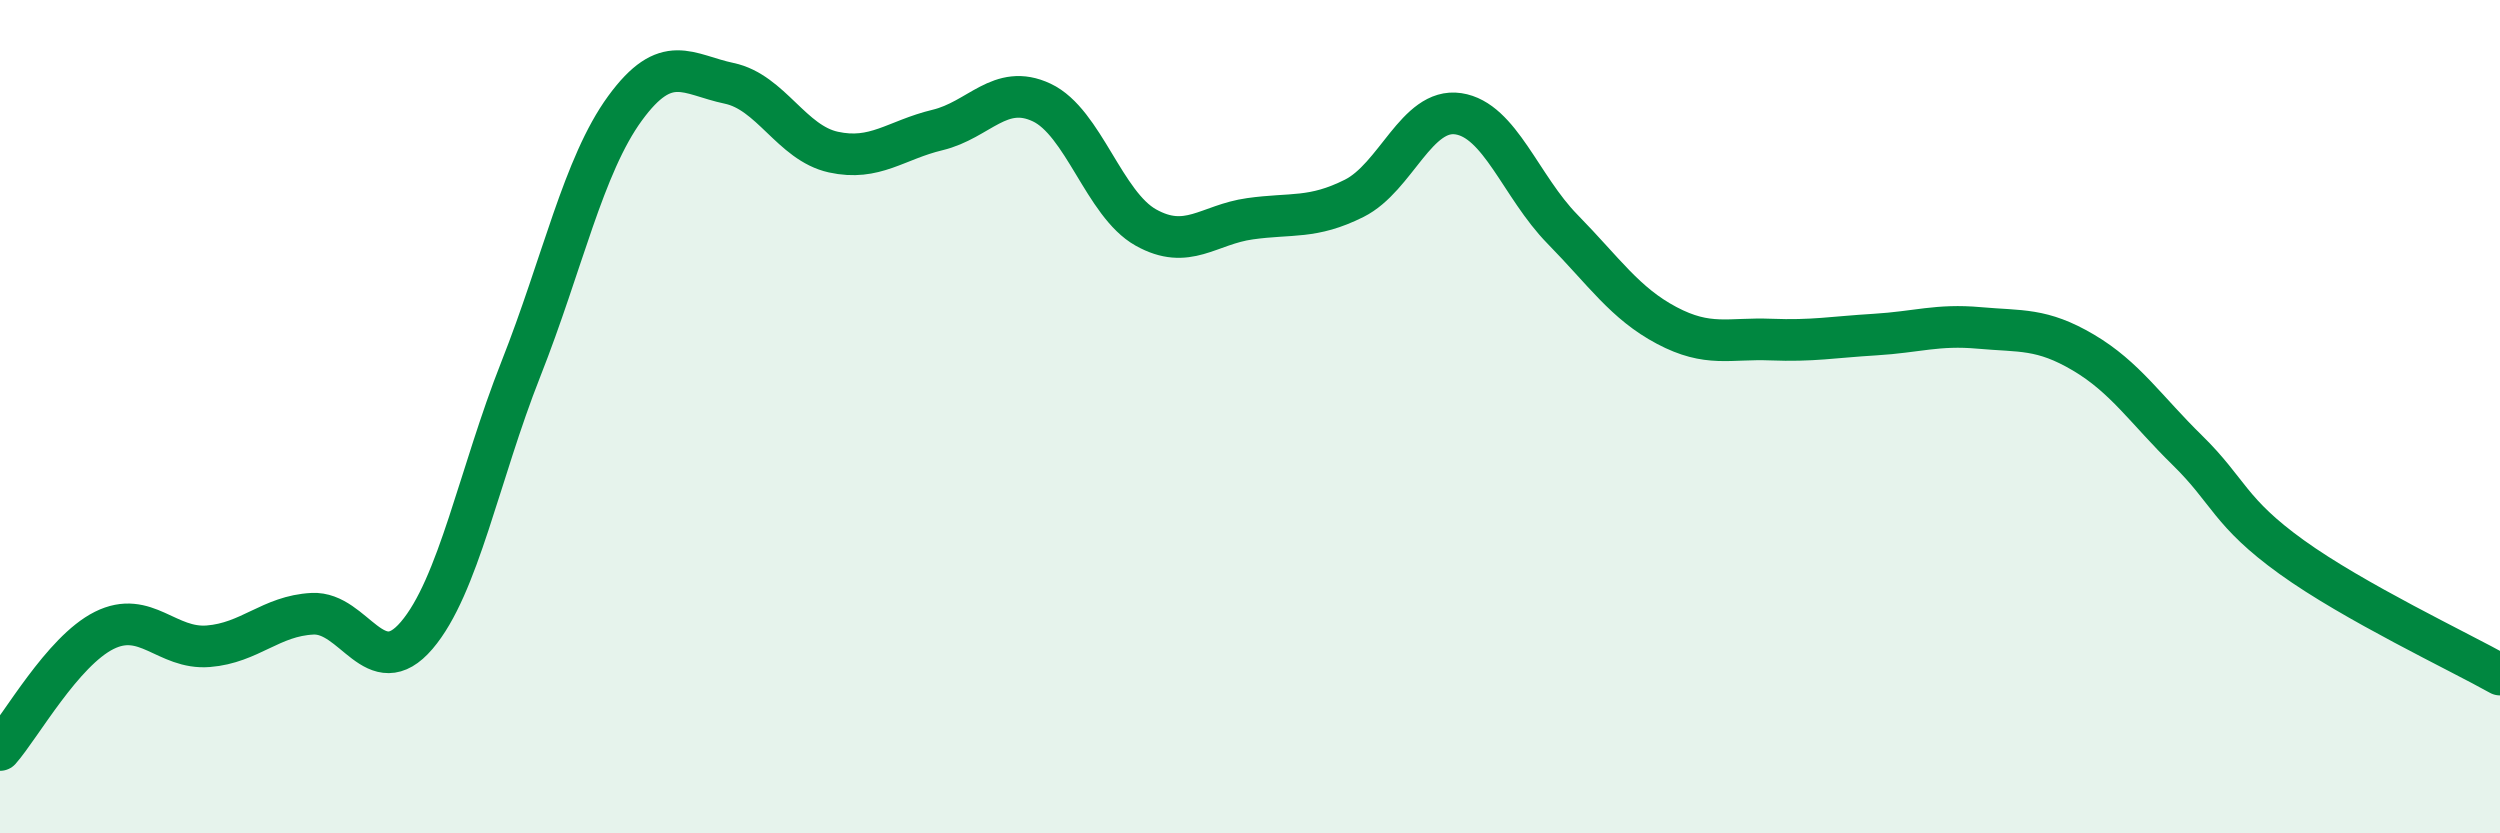
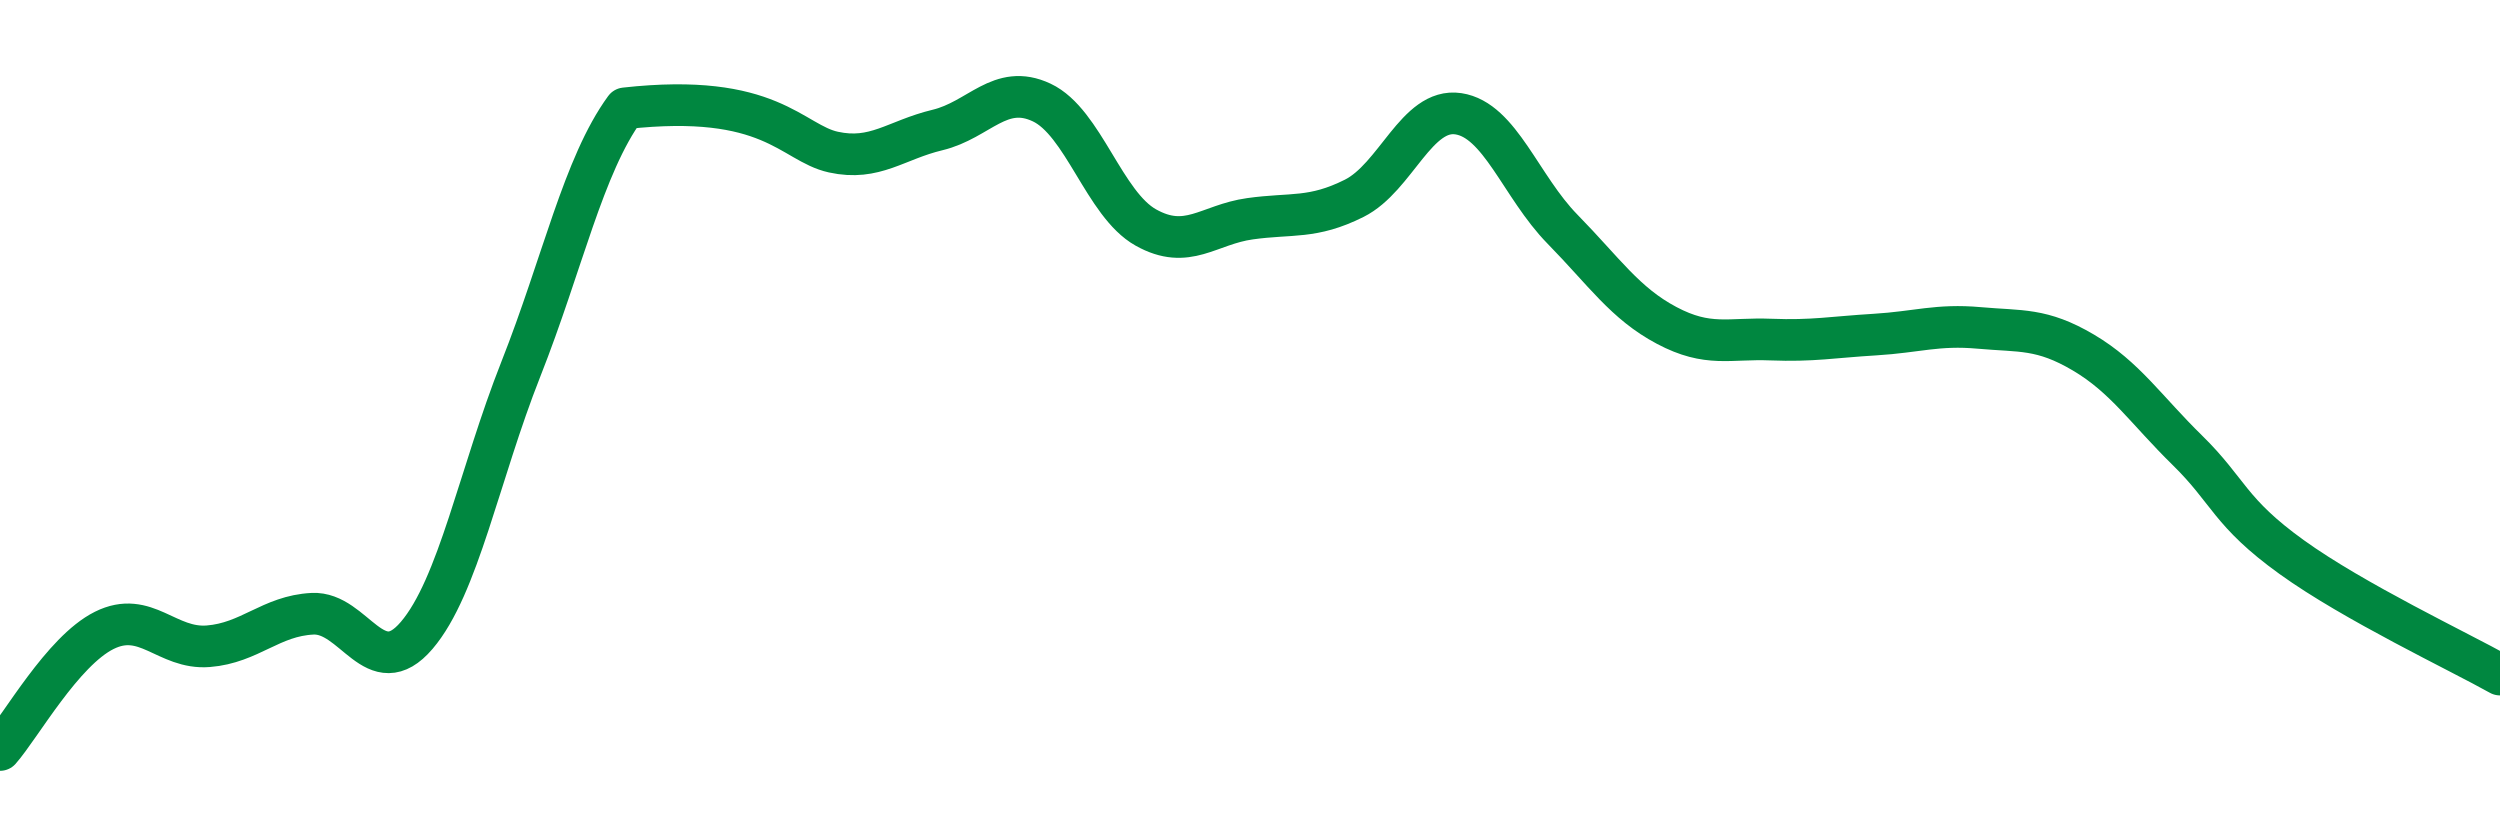
<svg xmlns="http://www.w3.org/2000/svg" width="60" height="20" viewBox="0 0 60 20">
-   <path d="M 0,18 C 0.5,17.43 1.5,15.63 2.5,15.13 C 3.5,14.63 4,15.59 5,15.51 C 6,15.43 6.5,14.78 7.5,14.73 C 8.5,14.68 9,16.42 10,15.25 C 11,14.08 11.5,11.39 12.5,8.86 C 13.5,6.33 14,3.97 15,2.6 C 16,1.23 16.5,1.79 17.5,2 C 18.5,2.21 19,3.43 20,3.65 C 21,3.87 21.5,3.36 22.5,3.12 C 23.5,2.88 24,1.99 25,2.46 C 26,2.93 26.5,4.9 27.5,5.46 C 28.5,6.02 29,5.39 30,5.25 C 31,5.11 31.5,5.26 32.5,4.76 C 33.5,4.26 34,2.58 35,2.73 C 36,2.88 36.5,4.48 37.5,5.5 C 38.5,6.52 39,7.28 40,7.81 C 41,8.34 41.5,8.11 42.5,8.15 C 43.5,8.19 44,8.09 45,8.03 C 46,7.97 46.5,7.78 47.5,7.87 C 48.5,7.96 49,7.87 50,8.46 C 51,9.05 51.5,9.83 52.5,10.81 C 53.5,11.79 53.5,12.29 55,13.37 C 56.5,14.45 59,15.63 60,16.19L60 20L0 20Z" fill="#008740" opacity="0.1" stroke-linecap="round" stroke-linejoin="round" />
-   <path d="M 0,18 C 0.5,17.43 1.5,15.63 2.5,15.13 C 3.5,14.63 4,15.59 5,15.51 C 6,15.43 6.5,14.78 7.5,14.73 C 8.5,14.68 9,16.42 10,15.25 C 11,14.08 11.5,11.39 12.5,8.86 C 13.5,6.33 14,3.97 15,2.6 C 16,1.23 16.5,1.79 17.5,2 C 18.5,2.21 19,3.43 20,3.65 C 21,3.87 21.5,3.36 22.5,3.12 C 23.5,2.88 24,1.99 25,2.46 C 26,2.93 26.5,4.9 27.5,5.46 C 28.5,6.02 29,5.39 30,5.25 C 31,5.11 31.5,5.26 32.5,4.76 C 33.5,4.26 34,2.58 35,2.73 C 36,2.88 36.5,4.48 37.5,5.5 C 38.5,6.52 39,7.28 40,7.81 C 41,8.34 41.5,8.11 42.5,8.15 C 43.5,8.19 44,8.09 45,8.03 C 46,7.97 46.5,7.78 47.5,7.87 C 48.5,7.96 49,7.87 50,8.46 C 51,9.05 51.5,9.83 52.5,10.81 C 53.5,11.79 53.5,12.29 55,13.37 C 56.5,14.45 59,15.63 60,16.19" stroke="#008740" stroke-width="1" fill="none" stroke-linecap="round" stroke-linejoin="round" />
+   <path d="M 0,18 C 0.5,17.43 1.5,15.63 2.5,15.13 C 3.5,14.63 4,15.59 5,15.51 C 6,15.43 6.5,14.78 7.5,14.73 C 8.5,14.68 9,16.42 10,15.25 C 11,14.08 11.5,11.39 12.5,8.86 C 13.5,6.33 14,3.97 15,2.6 C 18.5,2.21 19,3.43 20,3.65 C 21,3.87 21.5,3.36 22.5,3.12 C 23.5,2.88 24,1.99 25,2.46 C 26,2.93 26.5,4.9 27.5,5.46 C 28.5,6.02 29,5.39 30,5.25 C 31,5.11 31.5,5.26 32.5,4.76 C 33.5,4.26 34,2.58 35,2.73 C 36,2.88 36.5,4.48 37.5,5.5 C 38.5,6.52 39,7.28 40,7.81 C 41,8.34 41.5,8.11 42.5,8.15 C 43.5,8.19 44,8.09 45,8.03 C 46,7.97 46.5,7.78 47.5,7.87 C 48.5,7.96 49,7.87 50,8.46 C 51,9.05 51.5,9.83 52.5,10.81 C 53.5,11.79 53.5,12.29 55,13.37 C 56.5,14.45 59,15.63 60,16.19" stroke="#008740" stroke-width="1" fill="none" stroke-linecap="round" stroke-linejoin="round" />
</svg>